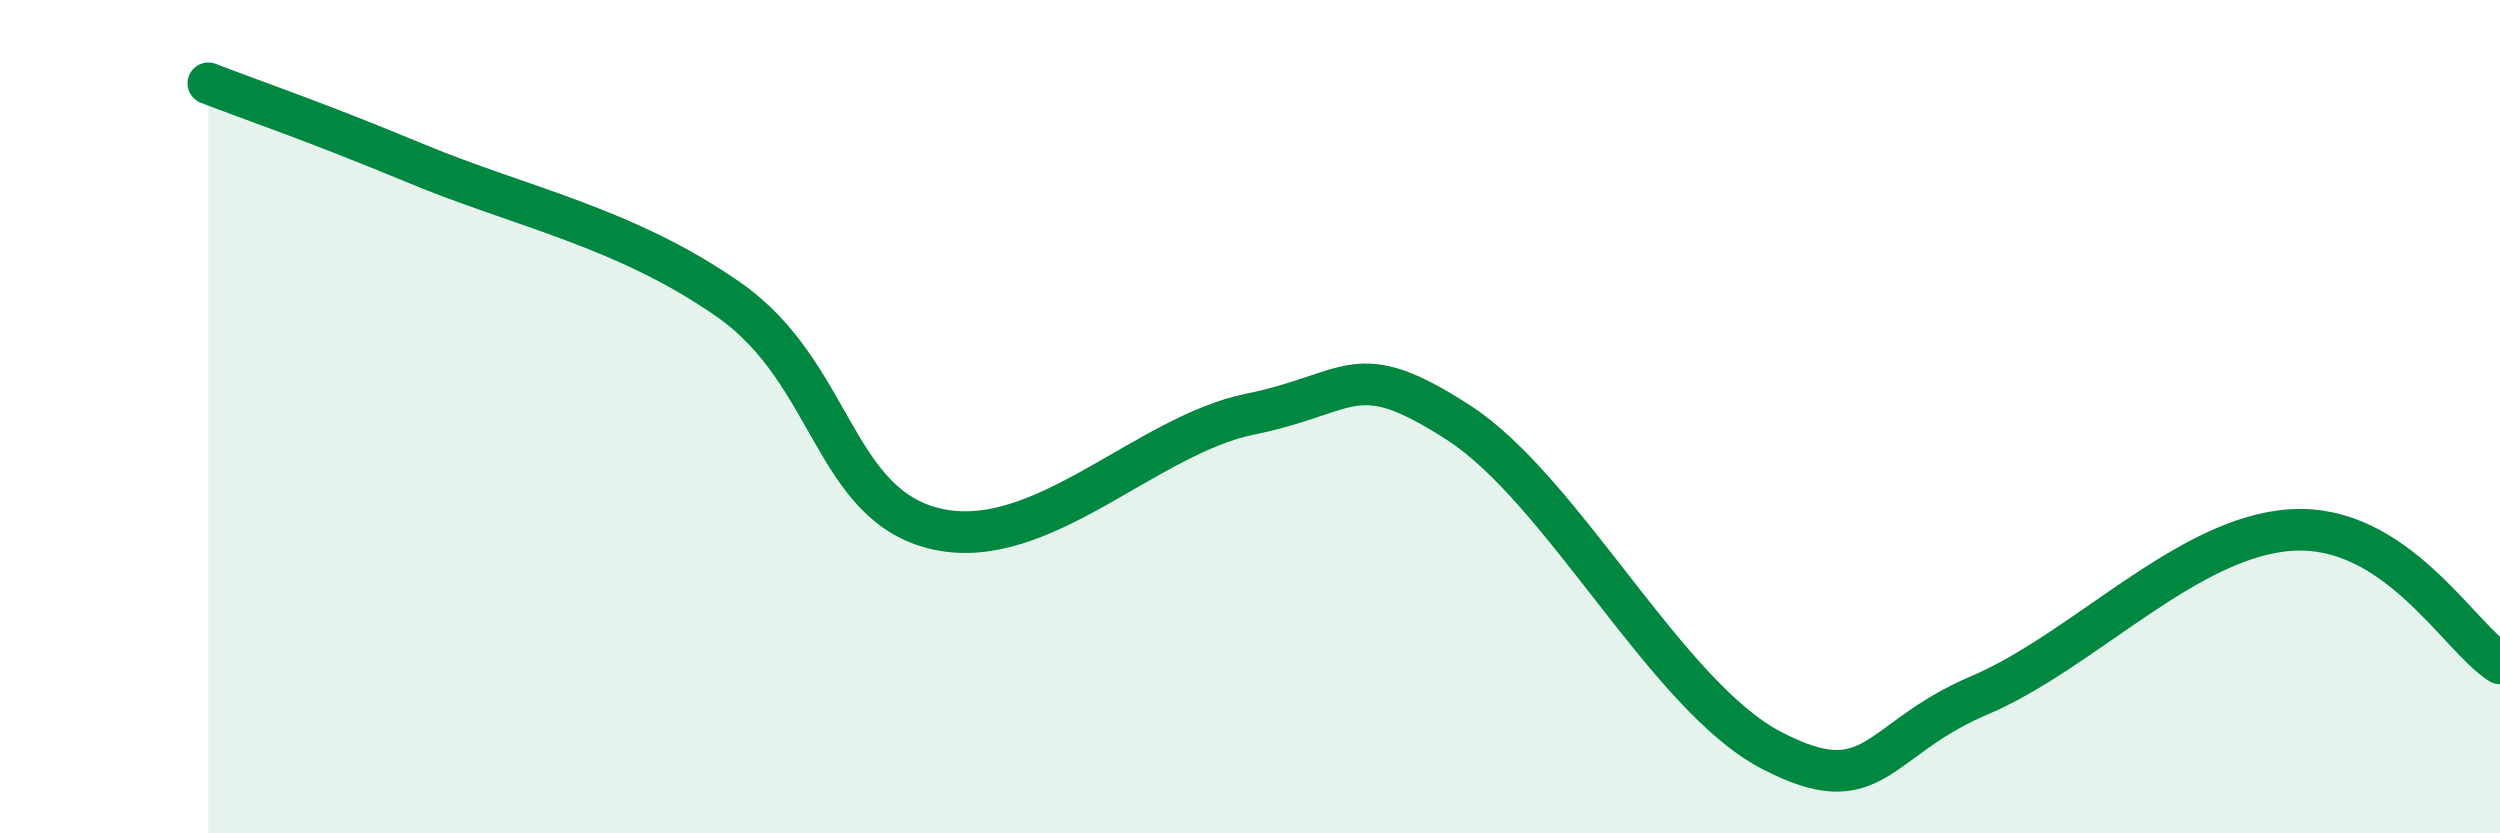
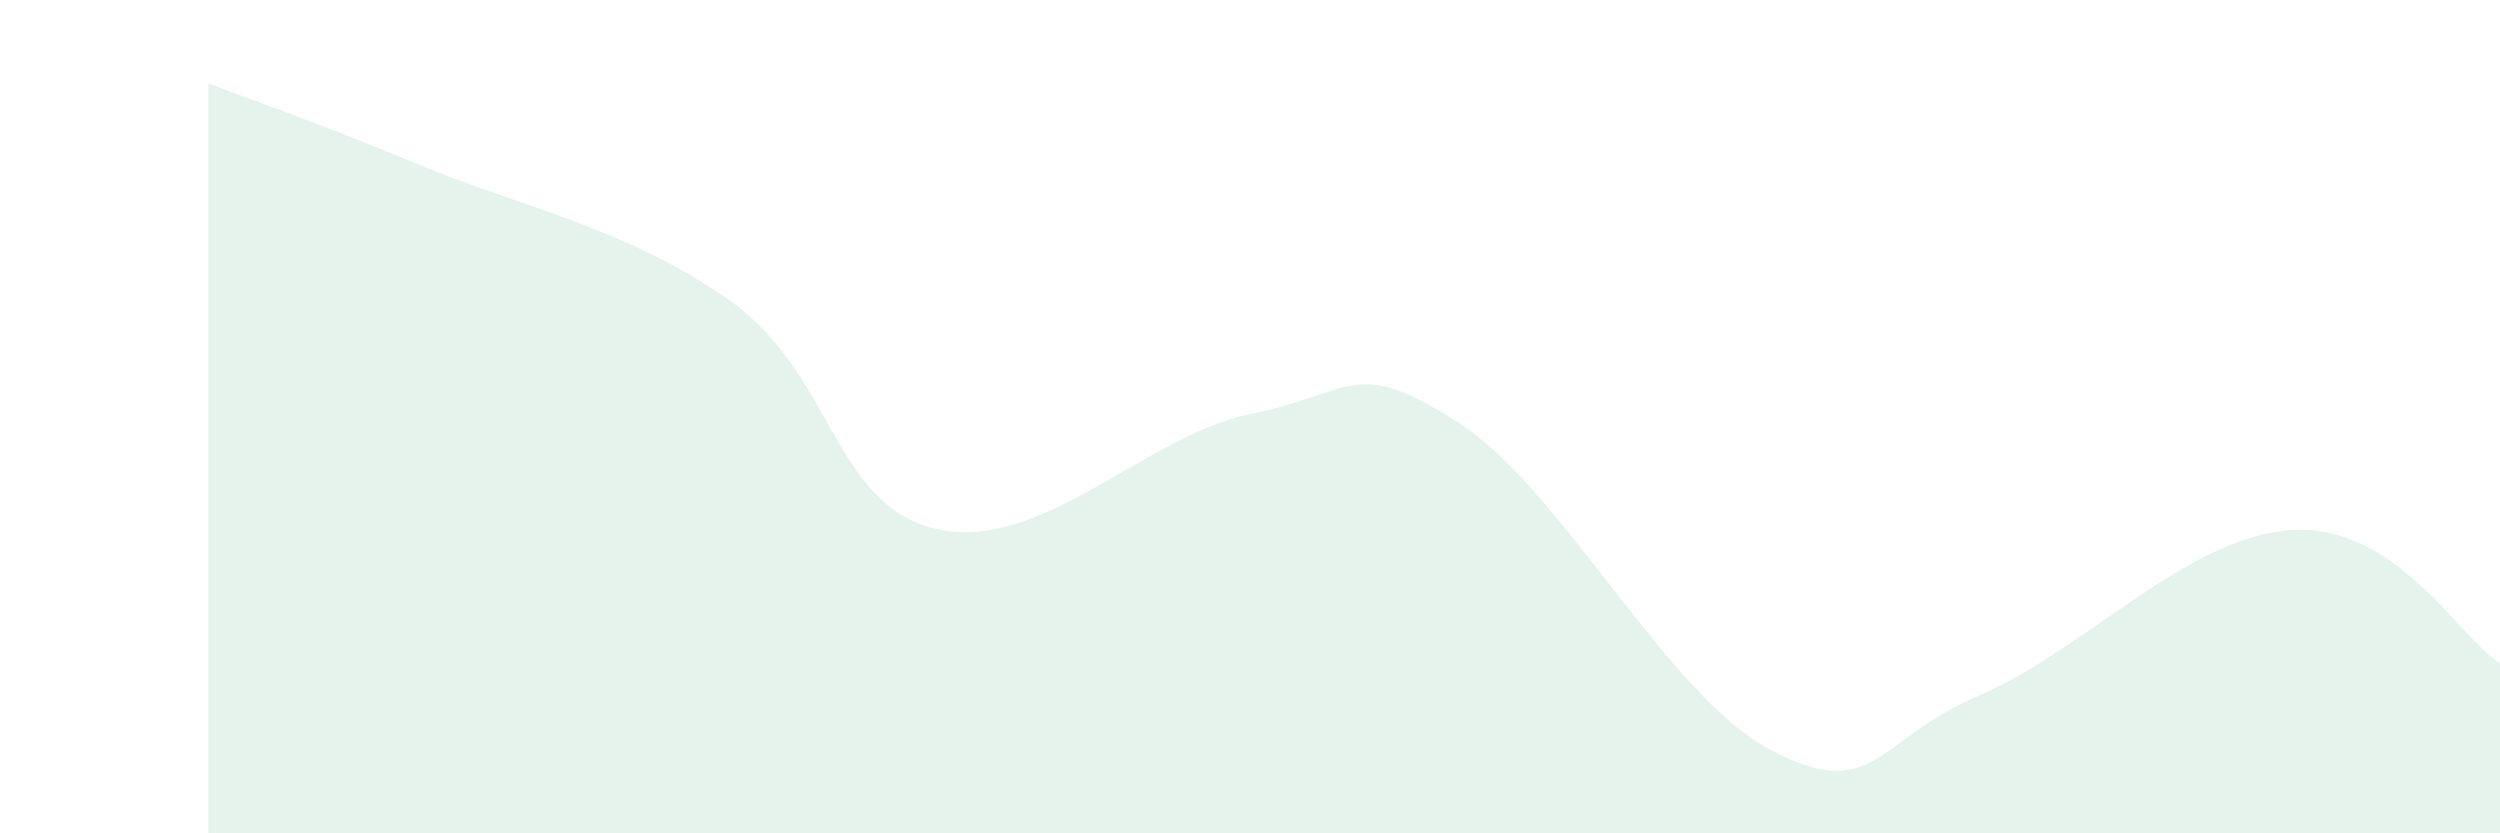
<svg xmlns="http://www.w3.org/2000/svg" width="60" height="20" viewBox="0 0 60 20">
  <path d="M 5,2 C 6,2.39 7.5,2.89 10,3.93 C 12.5,4.97 15,5.45 17.5,7.2 C 20,8.95 20,12.15 22.5,12.7 C 25,13.25 27.5,10.45 30,9.94 C 32.5,9.43 32.5,8.53 35,10.14 C 37.5,11.75 40,16.69 42.5,18 C 45,19.31 45,17.75 47.5,16.69 C 50,15.63 52.5,12.87 55,12.72 C 57.5,12.57 59,15.28 60,15.92L60 20L5 20Z" fill="#008740" opacity="0.1" stroke-linecap="round" stroke-linejoin="round" />
-   <path d="M 5,2 C 6,2.39 7.5,2.89 10,3.93 C 12.5,4.97 15,5.45 17.5,7.2 C 20,8.95 20,12.15 22.5,12.7 C 25,13.25 27.5,10.45 30,9.94 C 32.5,9.43 32.5,8.53 35,10.14 C 37.5,11.75 40,16.69 42.5,18 C 45,19.31 45,17.75 47.5,16.69 C 50,15.63 52.5,12.87 55,12.72 C 57.5,12.57 59,15.28 60,15.92" stroke="#008740" stroke-width="1" fill="none" stroke-linecap="round" stroke-linejoin="round" />
</svg>